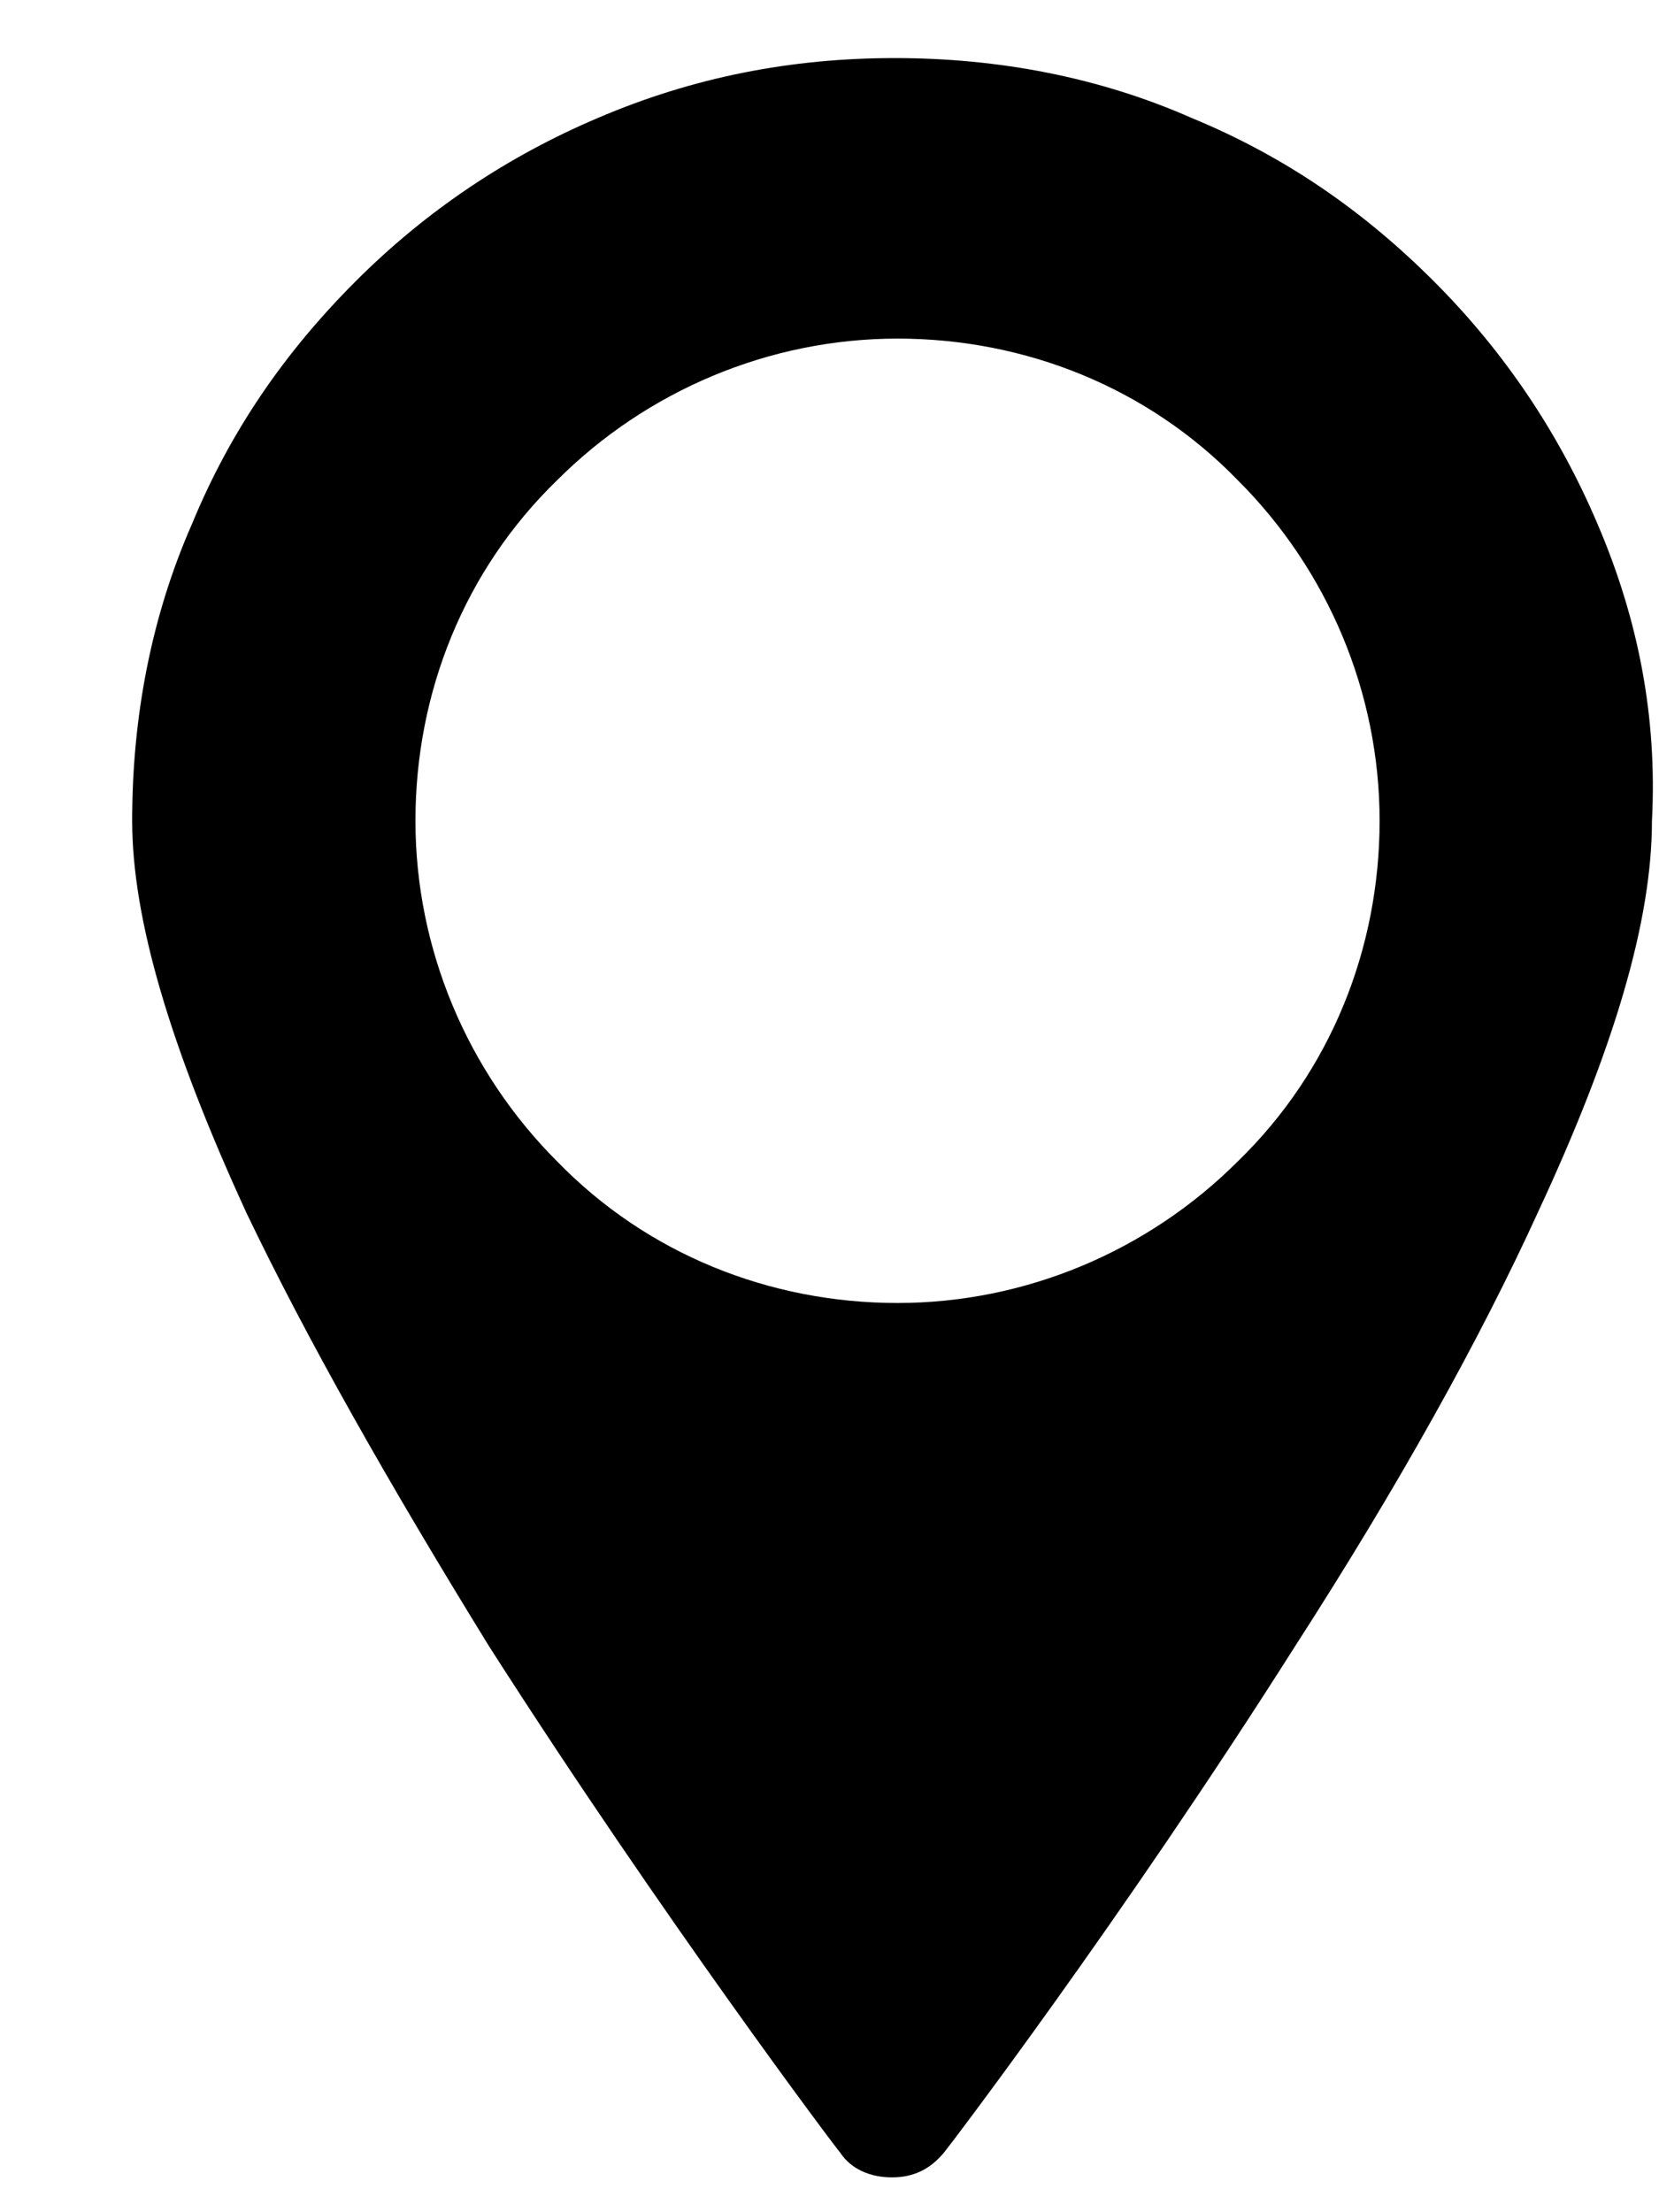
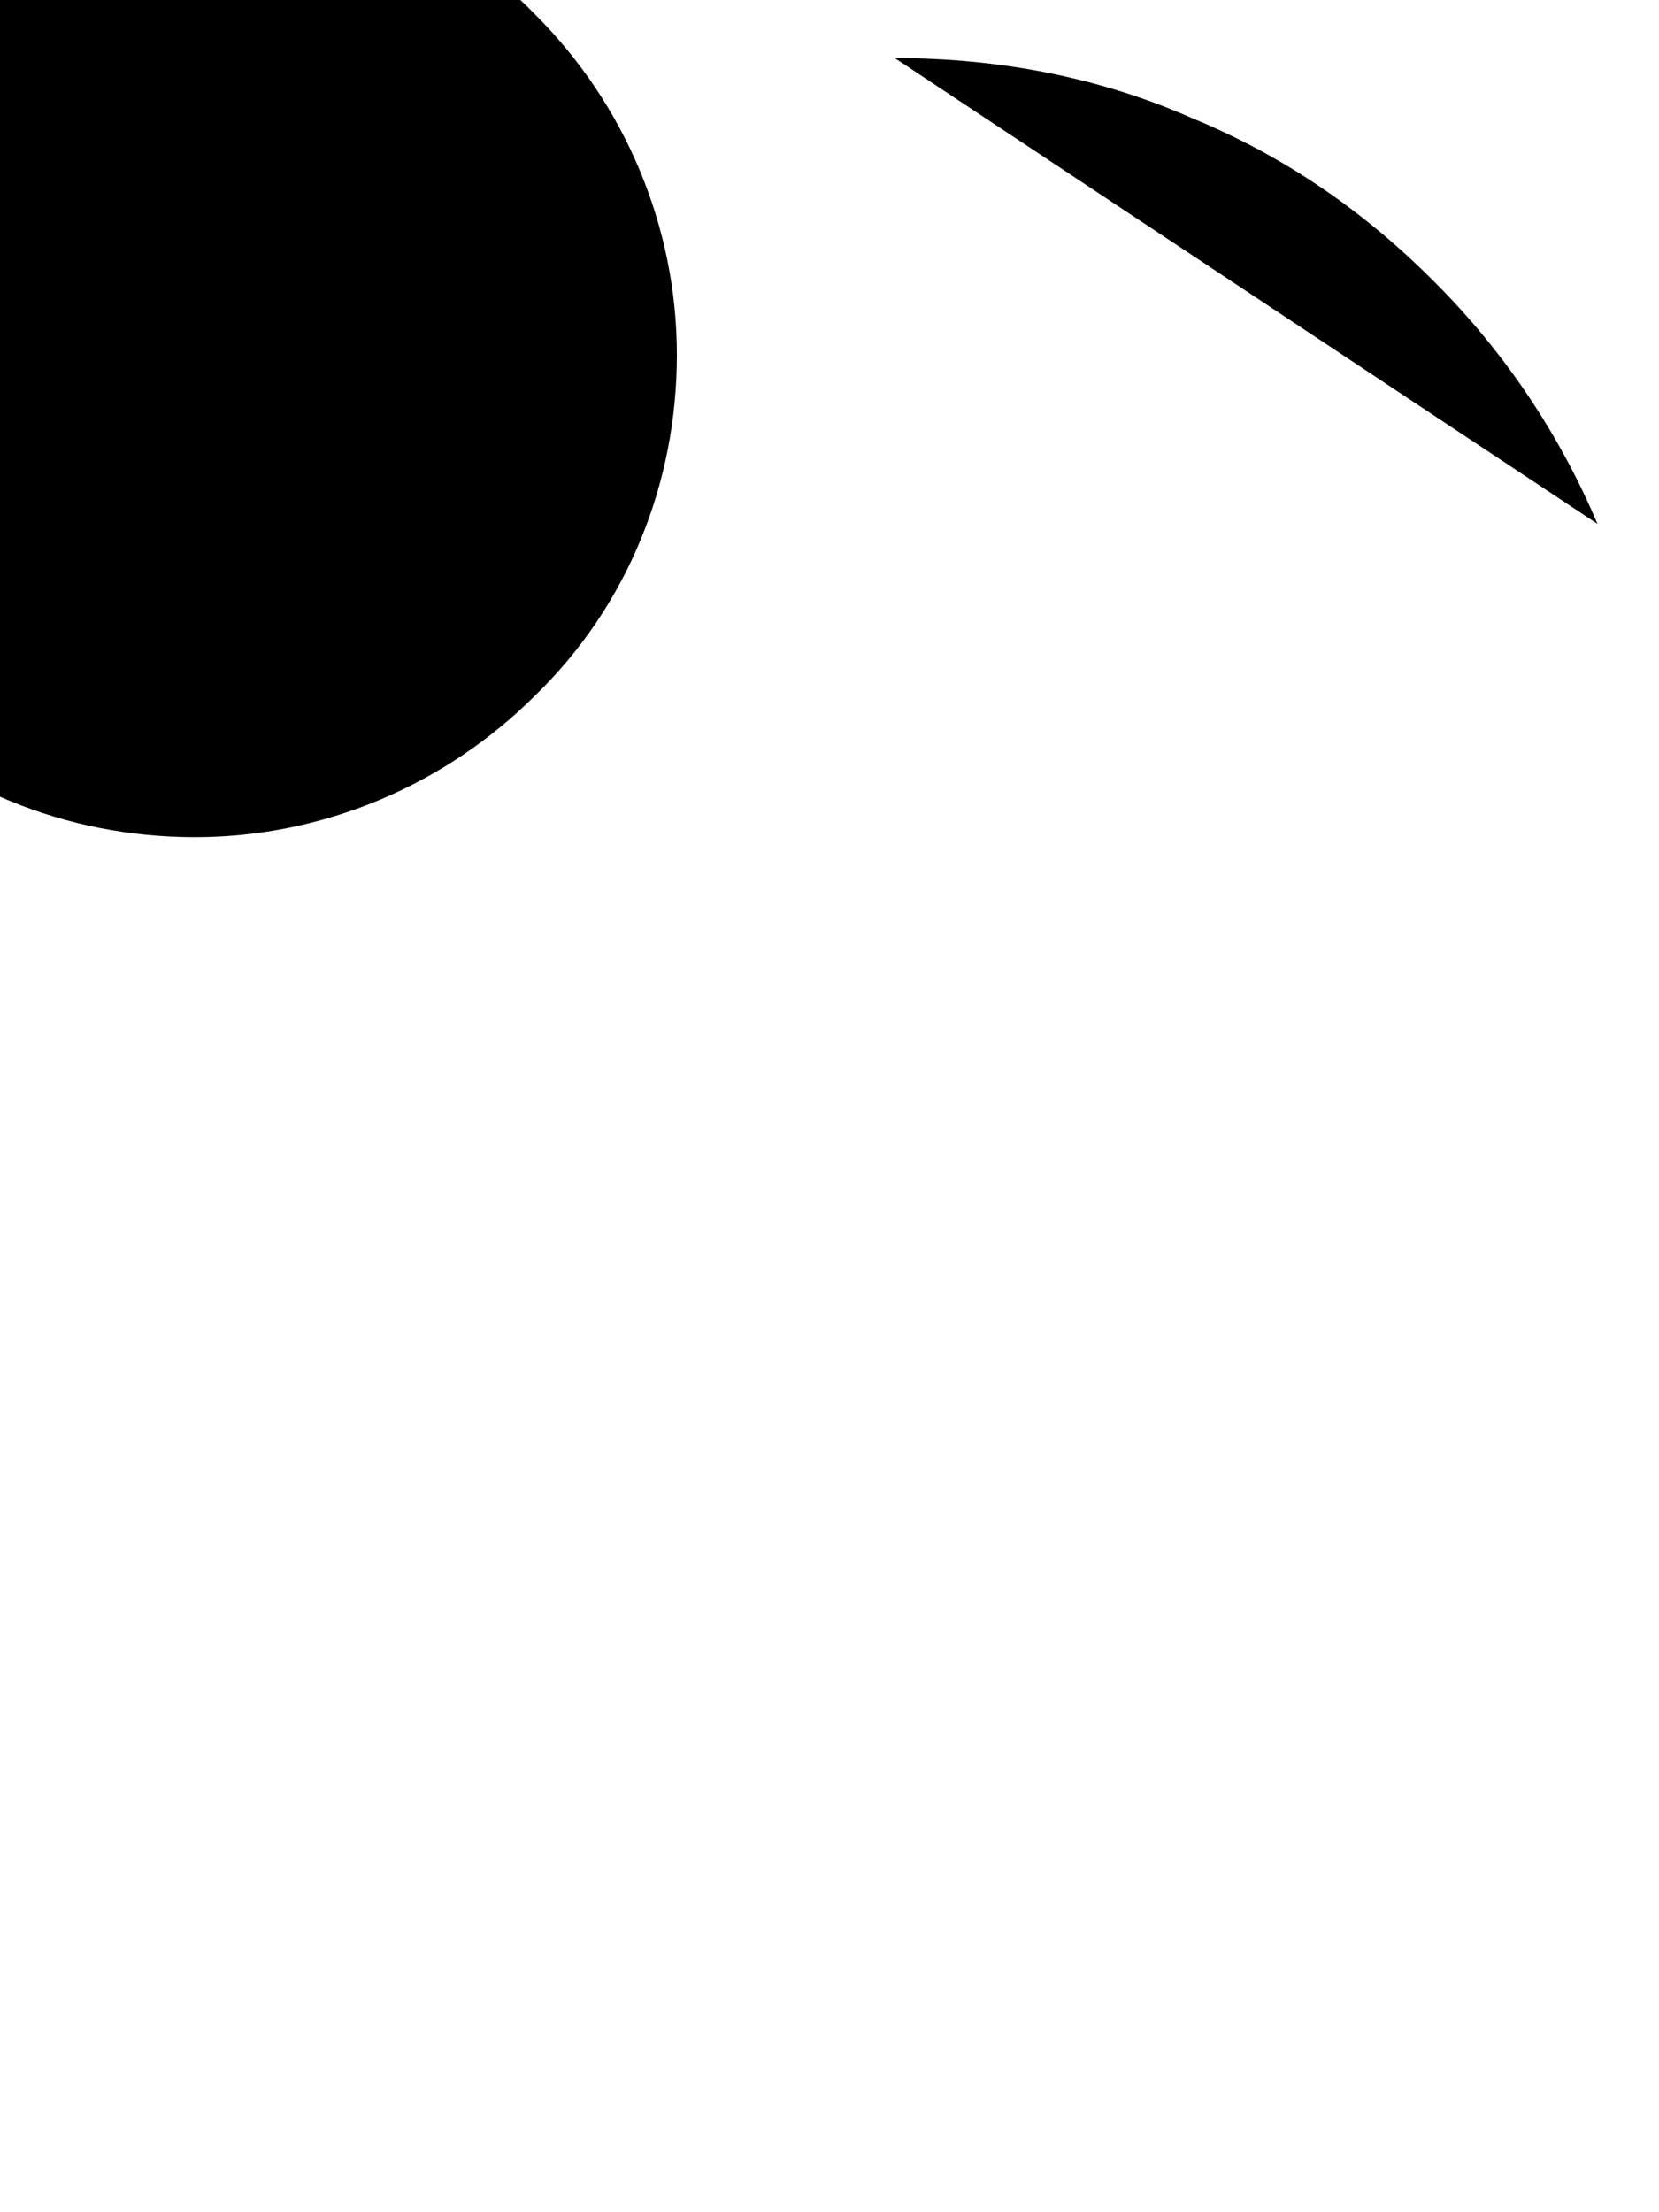
<svg xmlns="http://www.w3.org/2000/svg" width="12" height="16" viewBox="0 0 12 16">
  <g fill="none" fill-rule="evenodd">
    <g fill="#000">
      <g>
-         <path d="M11.555 3.789c-.276-.65-.67-1.241-1.182-1.753-.512-.513-1.084-.907-1.754-1.183C7.95.558 7.221.42 6.472.42c-.749 0-1.458.138-2.147.433-.651.276-1.242.67-1.754 1.183-.512.512-.906 1.083-1.182 1.753-.295.67-.433 1.399-.433 2.147 0 .71.275 1.636.827 2.837.434.907 1.025 1.95 1.754 3.133 1.26 1.97 2.521 3.645 2.541 3.664.079.119.217.178.374.178.158 0 .276-.06.375-.178.019-.02 1.28-1.674 2.541-3.664.749-1.162 1.34-2.226 1.754-3.133.551-1.182.827-2.108.827-2.837.039-.748-.098-1.457-.394-2.147m-2.601 4.61c-.65.65-1.536 1.025-2.462 1.025-.926 0-1.813-.355-2.463-1.025-.65-.65-1.024-1.537-1.024-2.463 0-.926.354-1.812 1.024-2.462.65-.65 1.537-1.025 2.463-1.025.926 0 1.812.355 2.462 1.025.651.65 1.025 1.536 1.025 2.462 0 .926-.355 1.813-1.025 2.463" transform="translate(-900 -688) translate(900 688)" />
+         <path d="M11.555 3.789c-.276-.65-.67-1.241-1.182-1.753-.512-.513-1.084-.907-1.754-1.183C7.95.558 7.221.42 6.472.42m-2.601 4.61c-.65.65-1.536 1.025-2.462 1.025-.926 0-1.813-.355-2.463-1.025-.65-.65-1.024-1.537-1.024-2.463 0-.926.354-1.812 1.024-2.462.65-.65 1.537-1.025 2.463-1.025.926 0 1.812.355 2.462 1.025.651.65 1.025 1.536 1.025 2.462 0 .926-.355 1.813-1.025 2.463" transform="translate(-900 -688) translate(900 688)" />
      </g>
    </g>
  </g>
</svg>